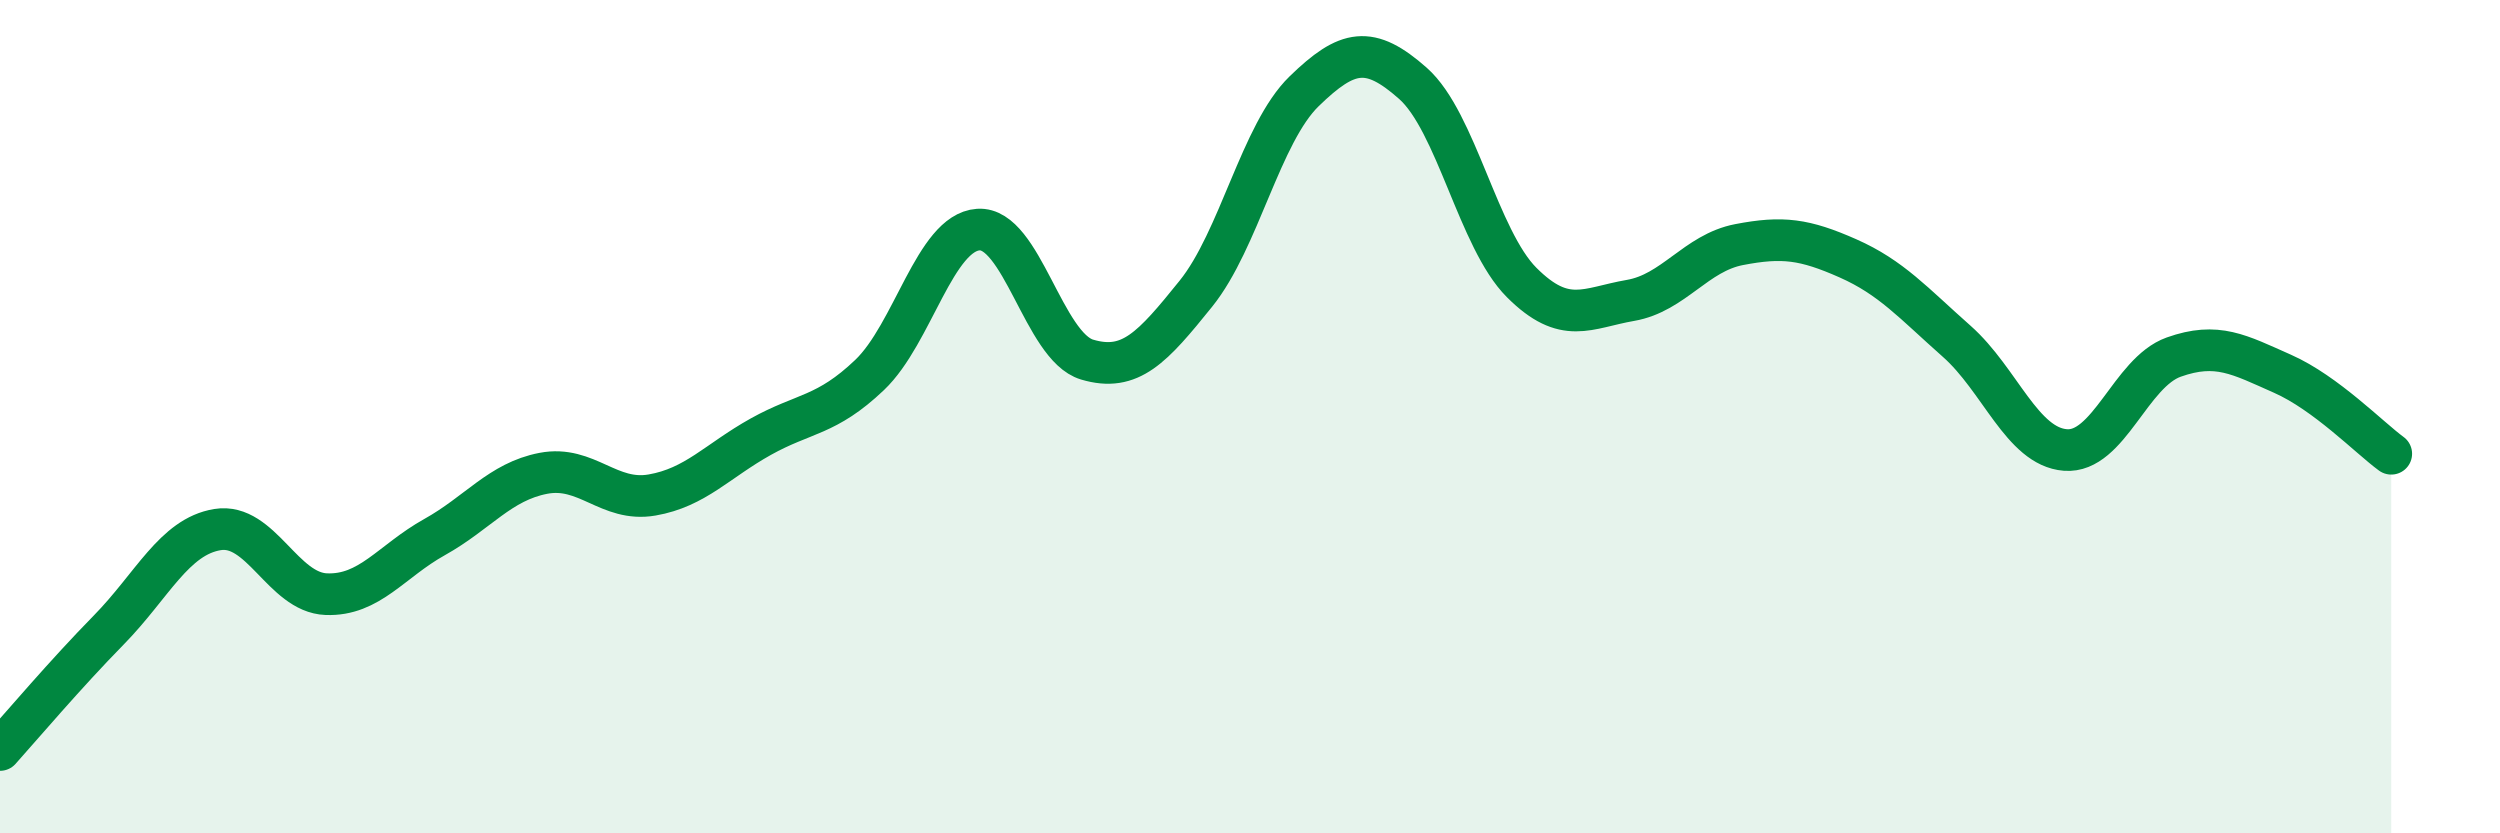
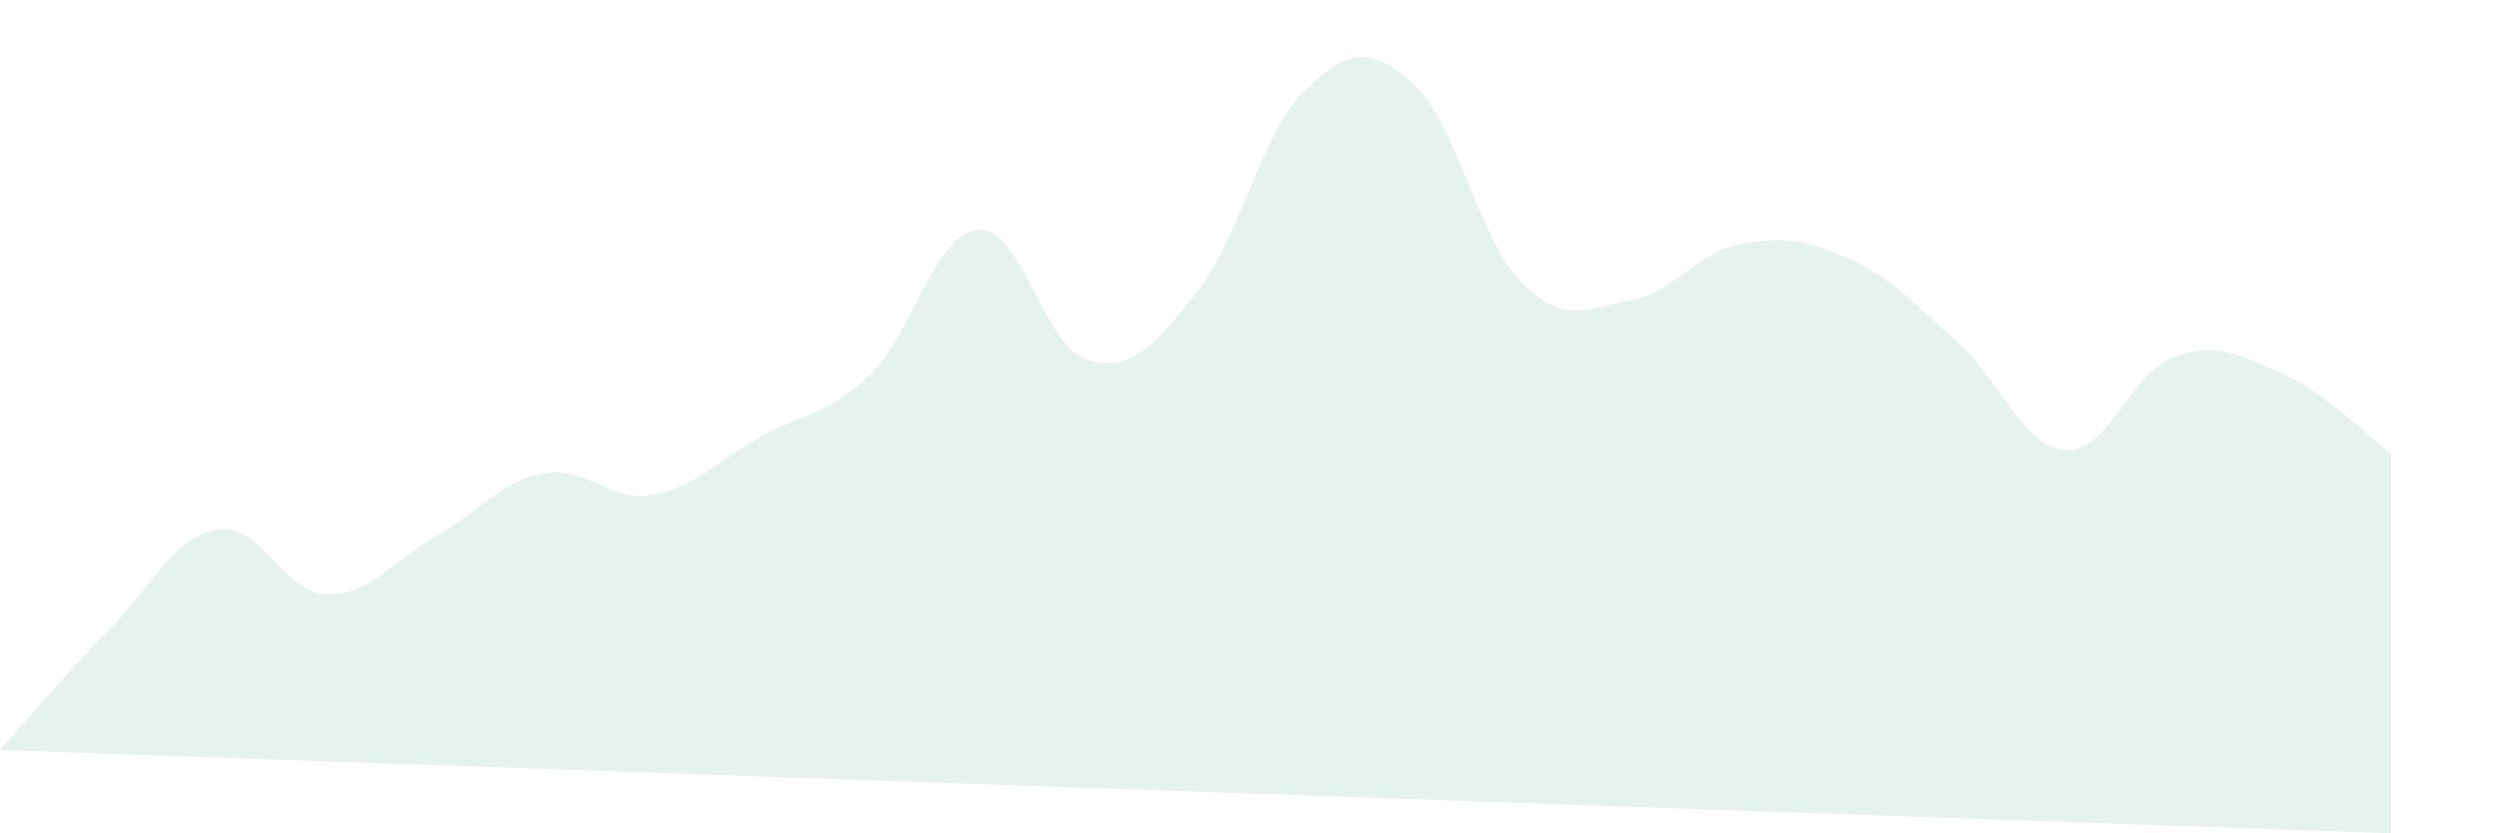
<svg xmlns="http://www.w3.org/2000/svg" width="60" height="20" viewBox="0 0 60 20">
-   <path d="M 0,18 C 0.52,17.42 1.57,16.18 2.61,15.12 C 3.65,14.06 4.18,12.88 5.22,12.71 C 6.26,12.54 6.79,14.22 7.83,14.26 C 8.87,14.3 9.39,13.47 10.43,12.89 C 11.47,12.31 12,11.56 13.04,11.36 C 14.08,11.16 14.61,12.06 15.65,11.88 C 16.69,11.7 17.22,11.06 18.26,10.48 C 19.3,9.9 19.83,9.99 20.87,9 C 21.91,8.01 22.44,5.58 23.48,5.51 C 24.52,5.44 25.05,8.32 26.09,8.63 C 27.13,8.94 27.66,8.34 28.7,7.05 C 29.74,5.76 30.26,3.2 31.3,2.19 C 32.34,1.18 32.87,1.08 33.91,2 C 34.95,2.92 35.48,5.74 36.52,6.78 C 37.56,7.82 38.09,7.39 39.13,7.21 C 40.17,7.03 40.7,6.07 41.74,5.87 C 42.78,5.67 43.31,5.74 44.35,6.2 C 45.39,6.66 45.92,7.27 46.96,8.19 C 48,9.11 48.53,10.72 49.57,10.8 C 50.61,10.88 51.13,8.94 52.17,8.57 C 53.21,8.2 53.74,8.51 54.78,8.97 C 55.82,9.43 56.87,10.51 57.39,10.89L57.39 20L0 20Z" fill="#008740" opacity="0.1" stroke-linecap="round" stroke-linejoin="round" />
-   <path d="M 0,18 C 0.52,17.42 1.57,16.18 2.61,15.12 C 3.65,14.06 4.18,12.88 5.22,12.71 C 6.26,12.54 6.79,14.22 7.83,14.26 C 8.87,14.3 9.39,13.47 10.43,12.89 C 11.47,12.31 12,11.56 13.04,11.36 C 14.08,11.16 14.61,12.06 15.65,11.88 C 16.69,11.7 17.22,11.06 18.26,10.48 C 19.3,9.9 19.83,9.99 20.87,9 C 21.91,8.01 22.44,5.58 23.48,5.51 C 24.52,5.44 25.05,8.32 26.09,8.63 C 27.13,8.94 27.66,8.34 28.7,7.05 C 29.74,5.76 30.26,3.2 31.3,2.19 C 32.34,1.18 32.87,1.08 33.91,2 C 34.95,2.92 35.48,5.74 36.52,6.78 C 37.56,7.82 38.09,7.39 39.13,7.21 C 40.17,7.03 40.7,6.07 41.74,5.87 C 42.78,5.67 43.31,5.74 44.35,6.2 C 45.39,6.66 45.92,7.27 46.96,8.19 C 48,9.11 48.53,10.72 49.57,10.8 C 50.61,10.88 51.13,8.94 52.17,8.57 C 53.21,8.2 53.74,8.51 54.78,8.97 C 55.82,9.43 56.87,10.51 57.39,10.89" stroke="#008740" stroke-width="1" fill="none" stroke-linecap="round" stroke-linejoin="round" />
+   <path d="M 0,18 C 0.52,17.42 1.57,16.18 2.61,15.12 C 3.65,14.06 4.18,12.88 5.22,12.71 C 6.26,12.54 6.79,14.22 7.83,14.26 C 8.87,14.3 9.39,13.47 10.43,12.89 C 11.47,12.31 12,11.56 13.04,11.36 C 14.08,11.16 14.61,12.06 15.65,11.88 C 16.69,11.7 17.22,11.06 18.26,10.48 C 19.3,9.9 19.83,9.99 20.87,9 C 21.91,8.01 22.44,5.58 23.48,5.51 C 24.52,5.44 25.05,8.32 26.09,8.63 C 27.13,8.94 27.66,8.34 28.7,7.05 C 29.74,5.76 30.26,3.2 31.3,2.19 C 32.34,1.18 32.87,1.08 33.91,2 C 34.95,2.92 35.48,5.74 36.52,6.78 C 37.56,7.82 38.09,7.39 39.13,7.21 C 40.17,7.03 40.7,6.07 41.74,5.87 C 42.78,5.67 43.31,5.74 44.35,6.2 C 45.39,6.66 45.92,7.27 46.96,8.19 C 48,9.11 48.53,10.72 49.57,10.8 C 50.61,10.88 51.13,8.94 52.17,8.57 C 53.21,8.2 53.74,8.51 54.78,8.97 C 55.82,9.43 56.87,10.51 57.39,10.89L57.39 20Z" fill="#008740" opacity="0.1" stroke-linecap="round" stroke-linejoin="round" />
</svg>